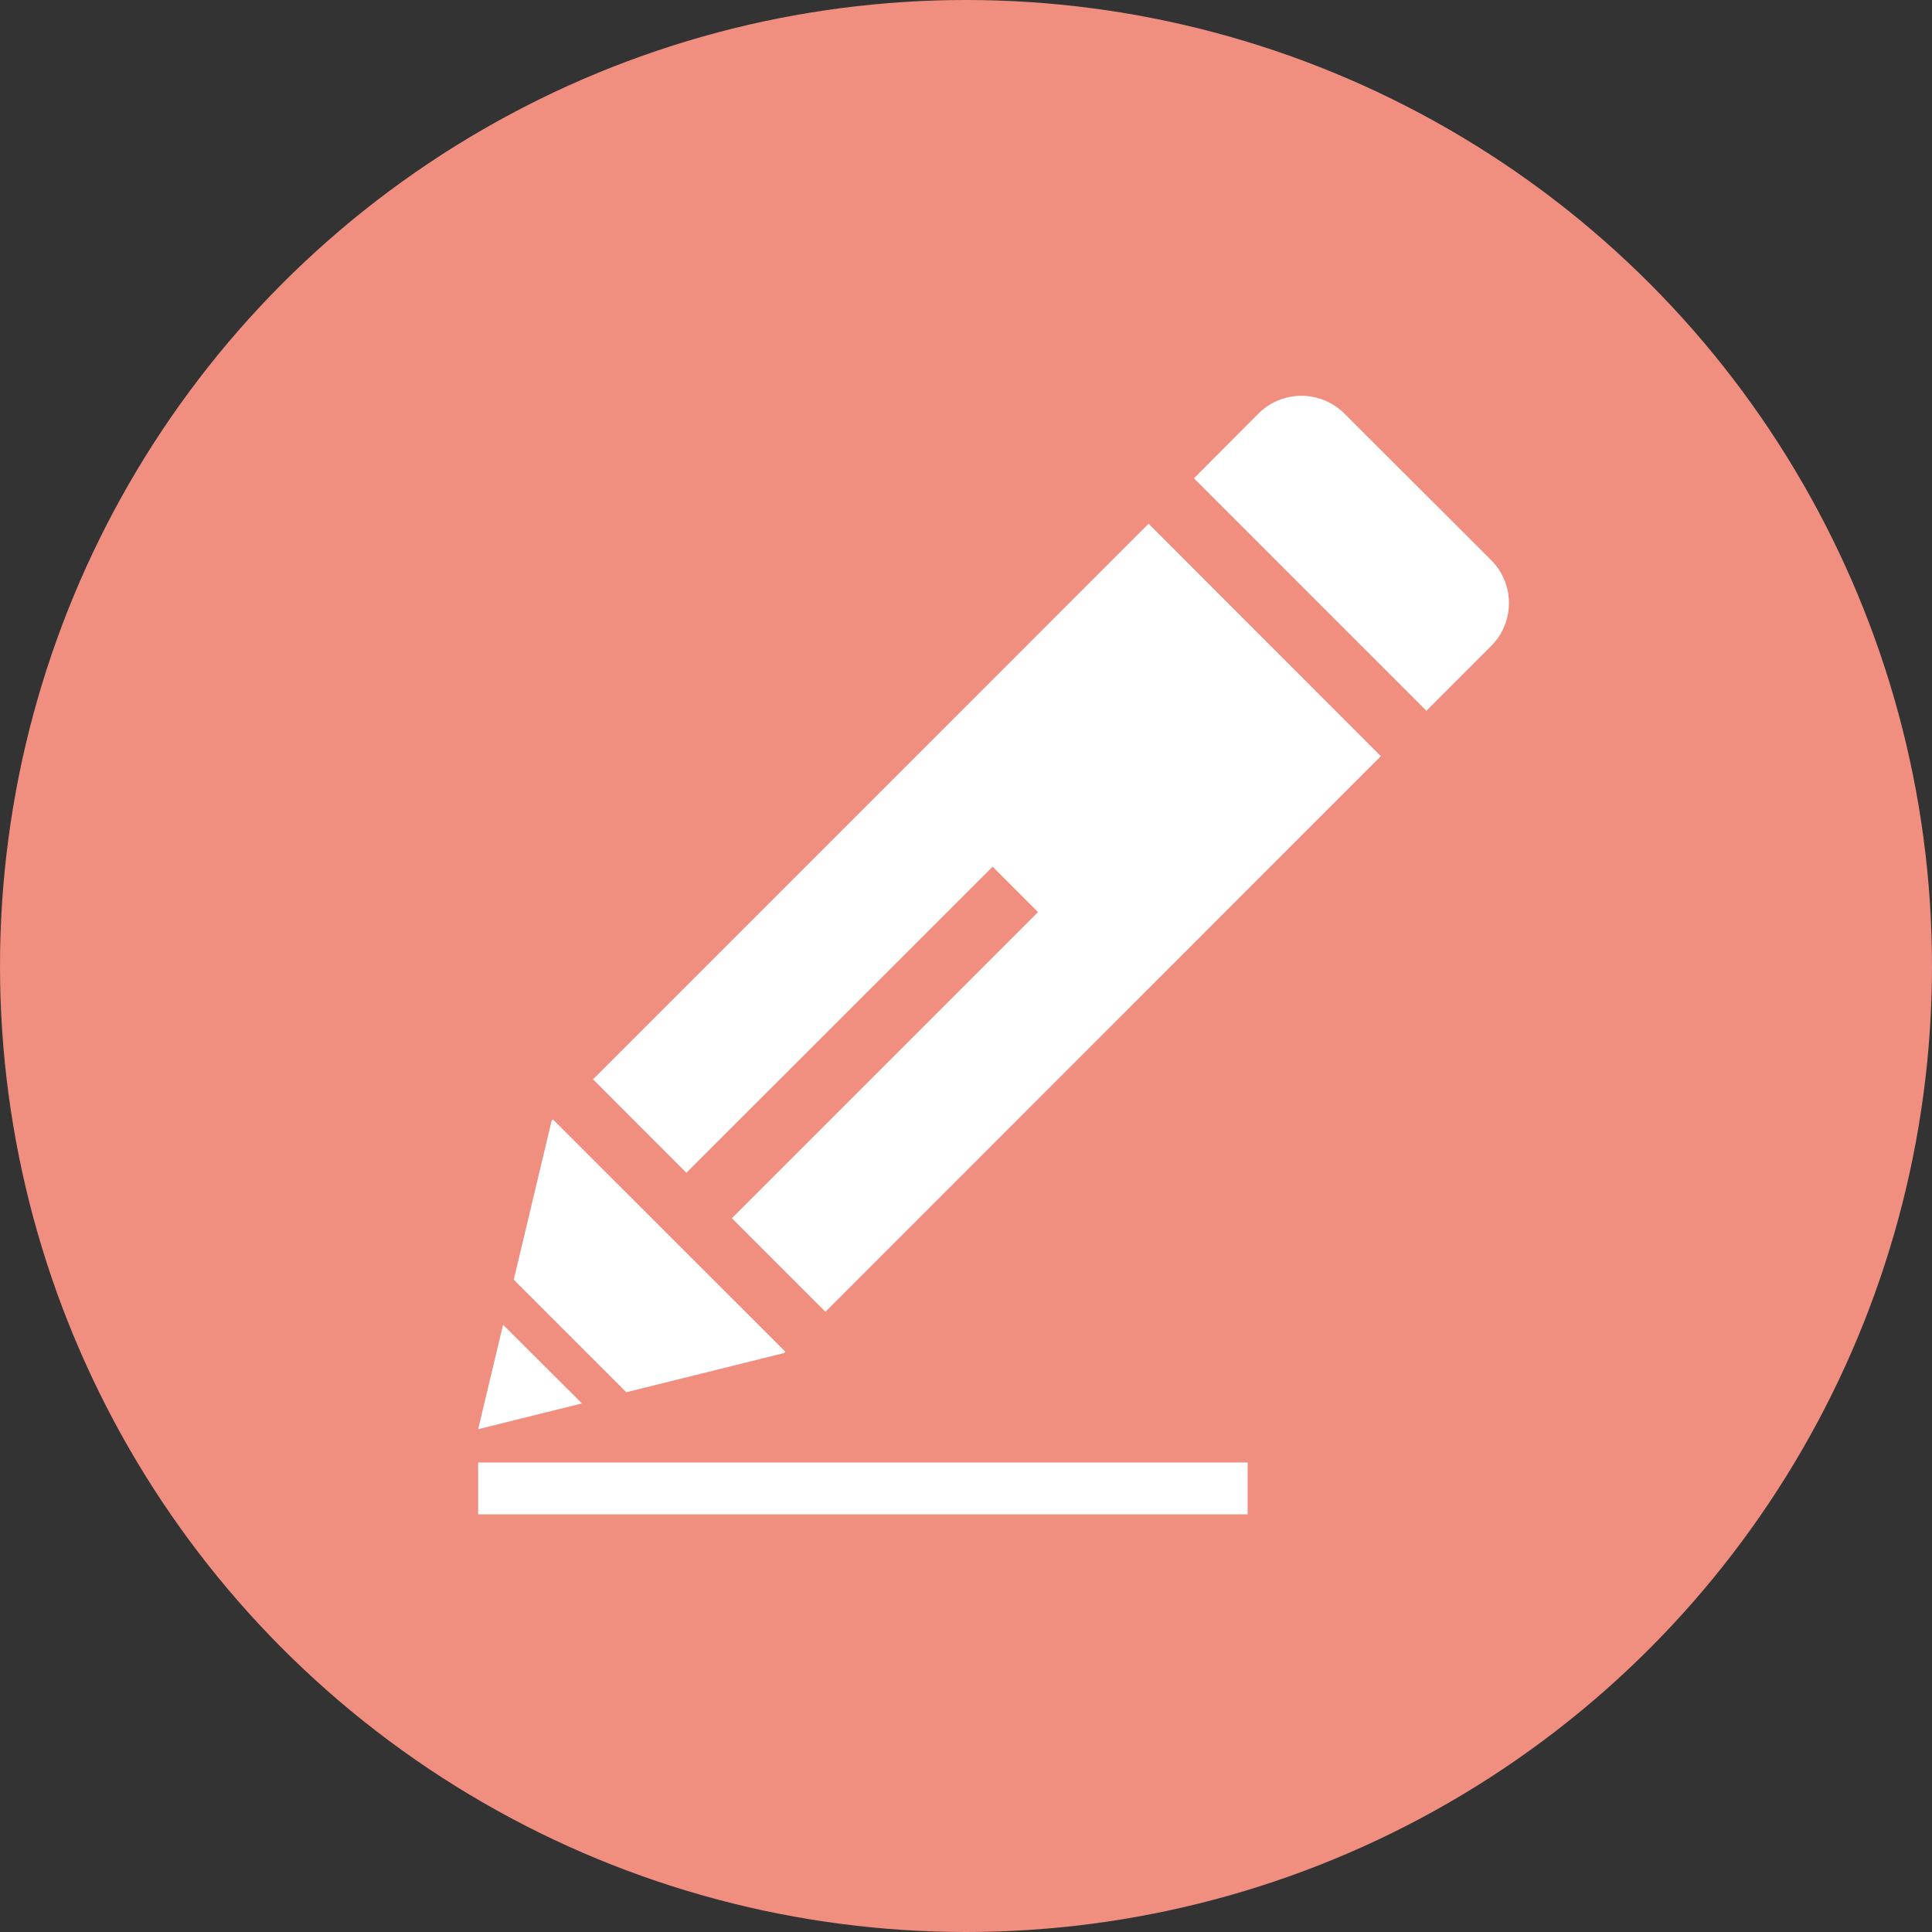
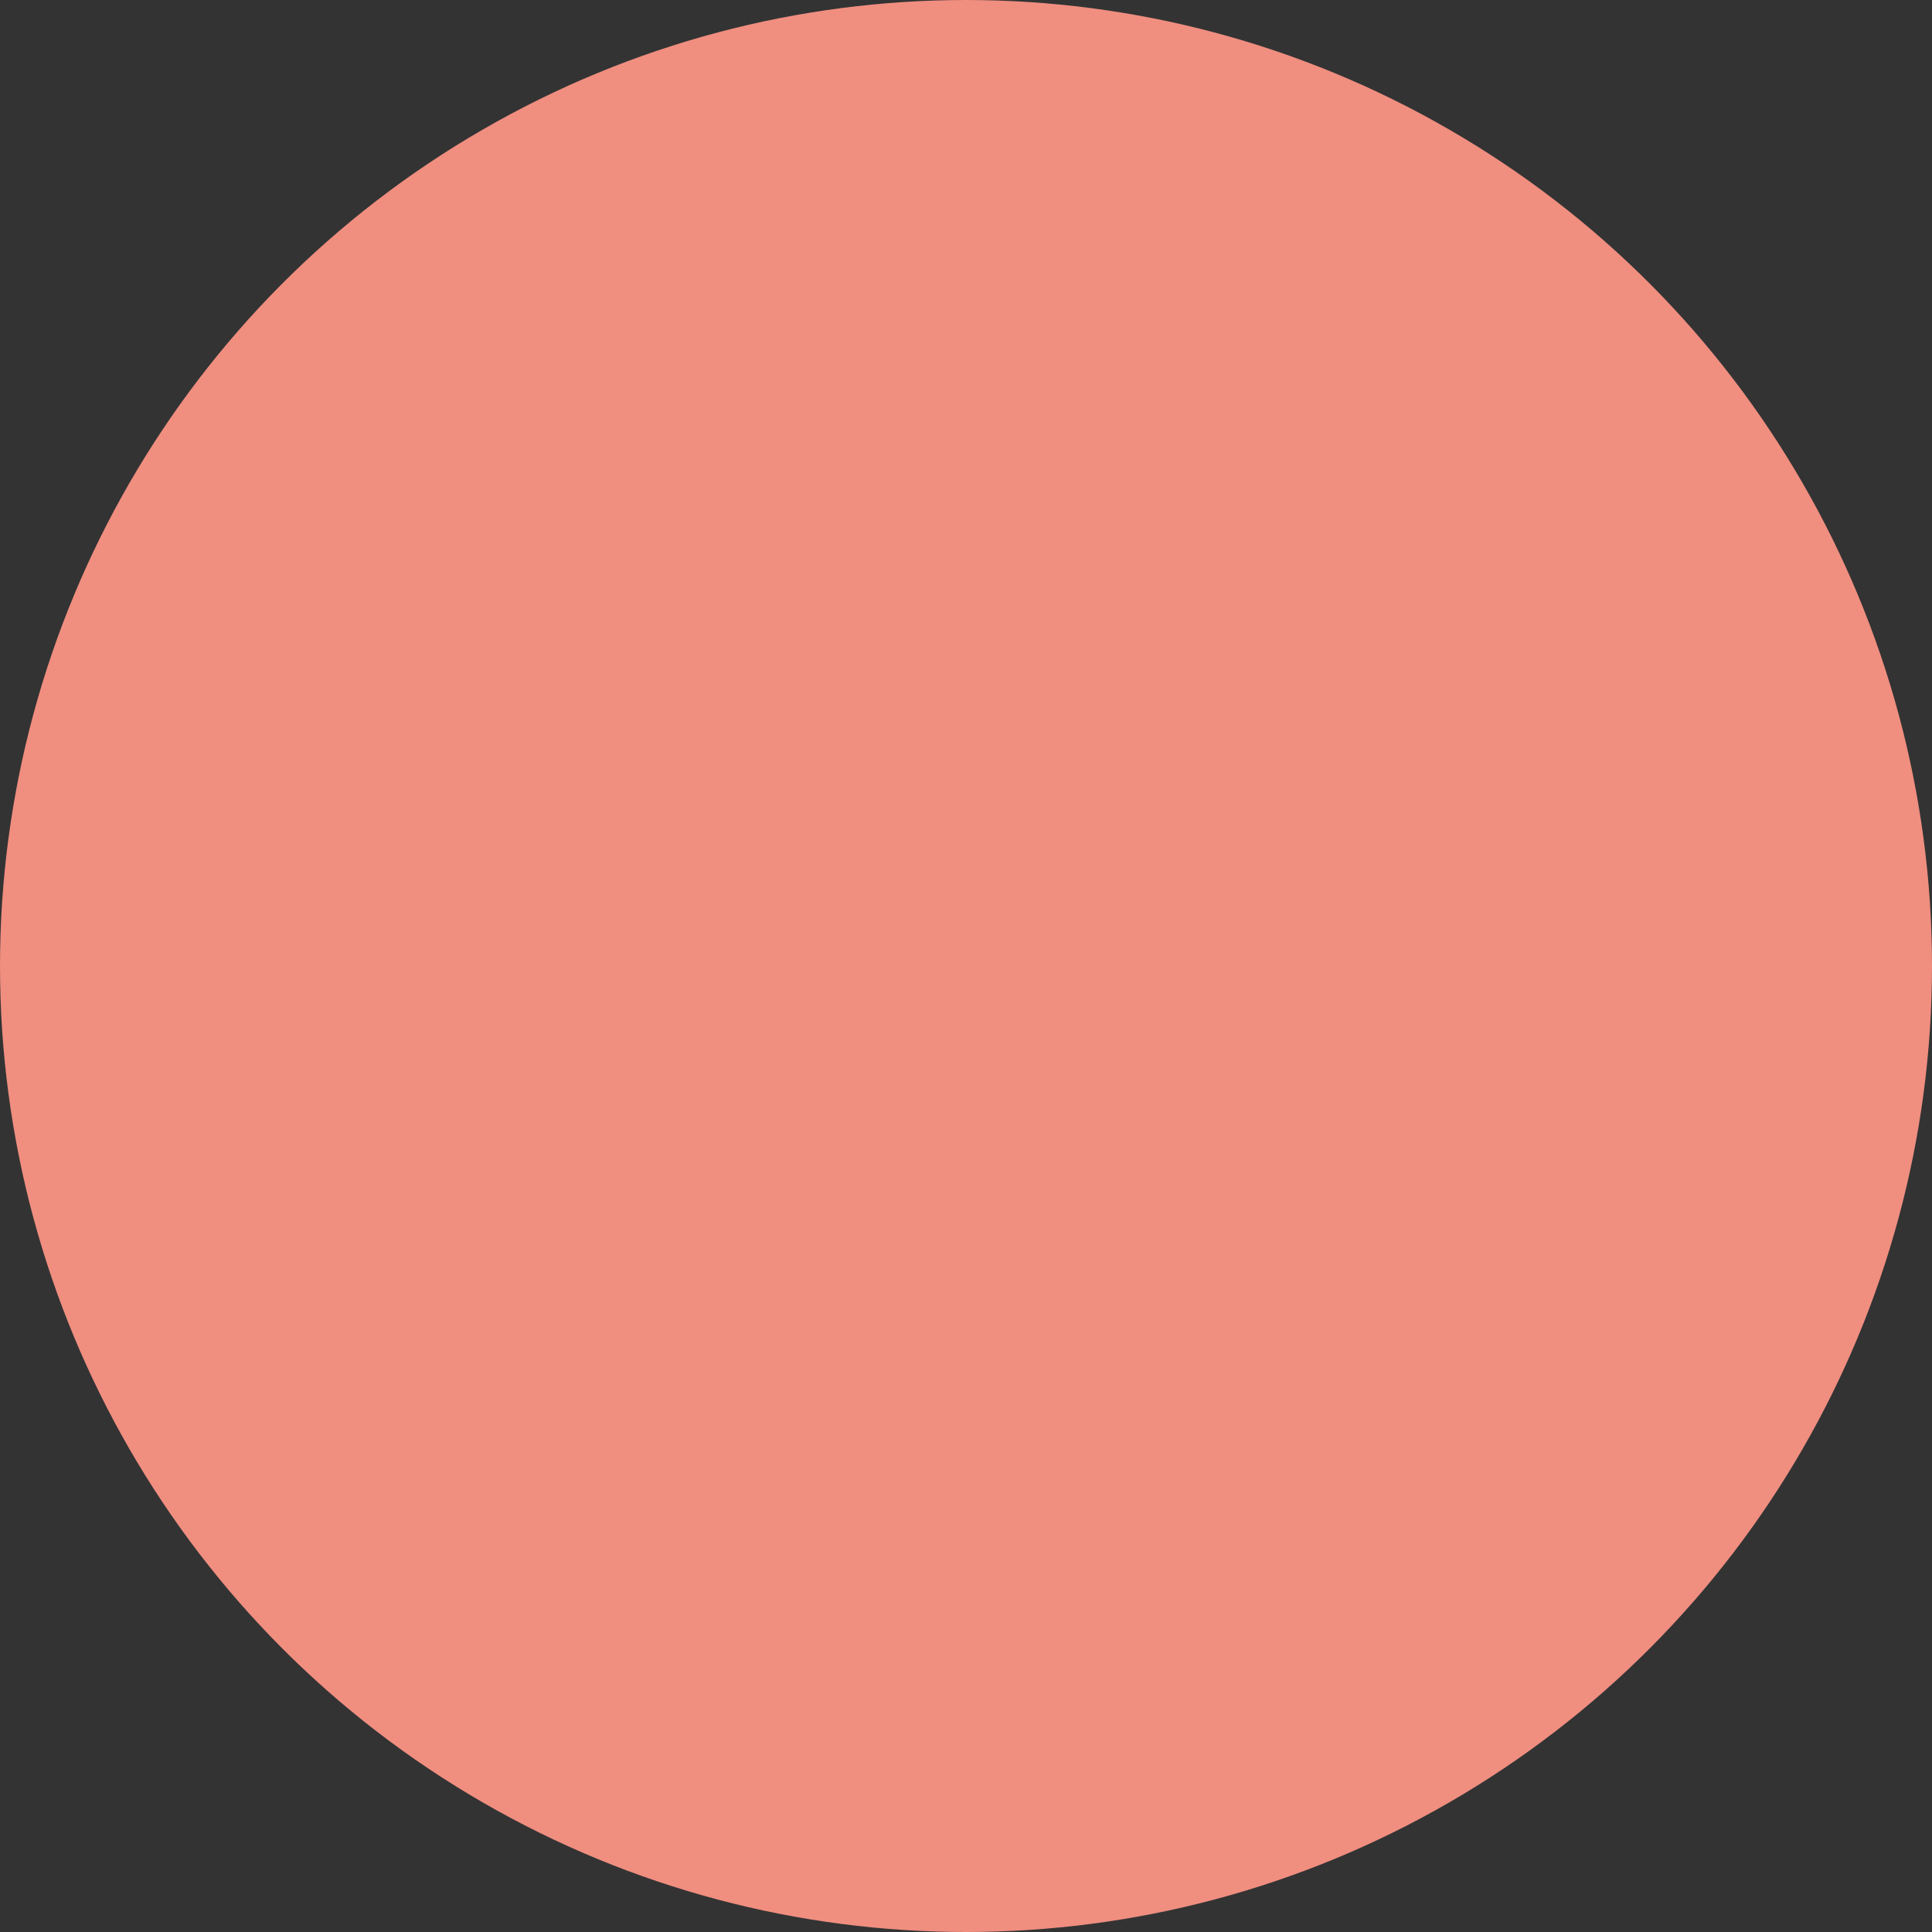
<svg xmlns="http://www.w3.org/2000/svg" width="37" height="37" viewBox="0 0 37 37">
  <rect x="0" y="0" width="37" height="37" fill="#333333" stroke="none" />
  <g id="Group_1799" data-name="Group 1799" transform="translate(-1006 -3882)">
    <circle id="Ellipse_47" data-name="Ellipse 47" cx="18.5" cy="18.5" r="18.5" transform="translate(1006 3882)" fill="#f08e80" />
-     <path id="Path_4408" data-name="Path 4408" d="M6.412,20.748H21.149v.993H6.412v-.993Zm2.2-7.337L19.252,2.77,23.7,7.222,13.063,17.862l-1.792-1.792,5.863-5.863-.869-.869L10.4,15.2,8.612,13.41Zm-1.723,4.7-.477,2L8.4,19.617,6.889,18.11ZM7.82,14.2l-.726,3.048,2.155,2.155,3.023-.751.024-.024L7.844,14.178,7.82,14.2Zm12.3-12.3,4.452,4.452,1.242-1.242a1.164,1.164,0,0,0,0-1.642L23,.659a1.164,1.164,0,0,0-1.642,0Z" transform="translate(1008.745 3889.26)" fill="#fff" fill-rule="evenodd" />
  </g>
</svg>